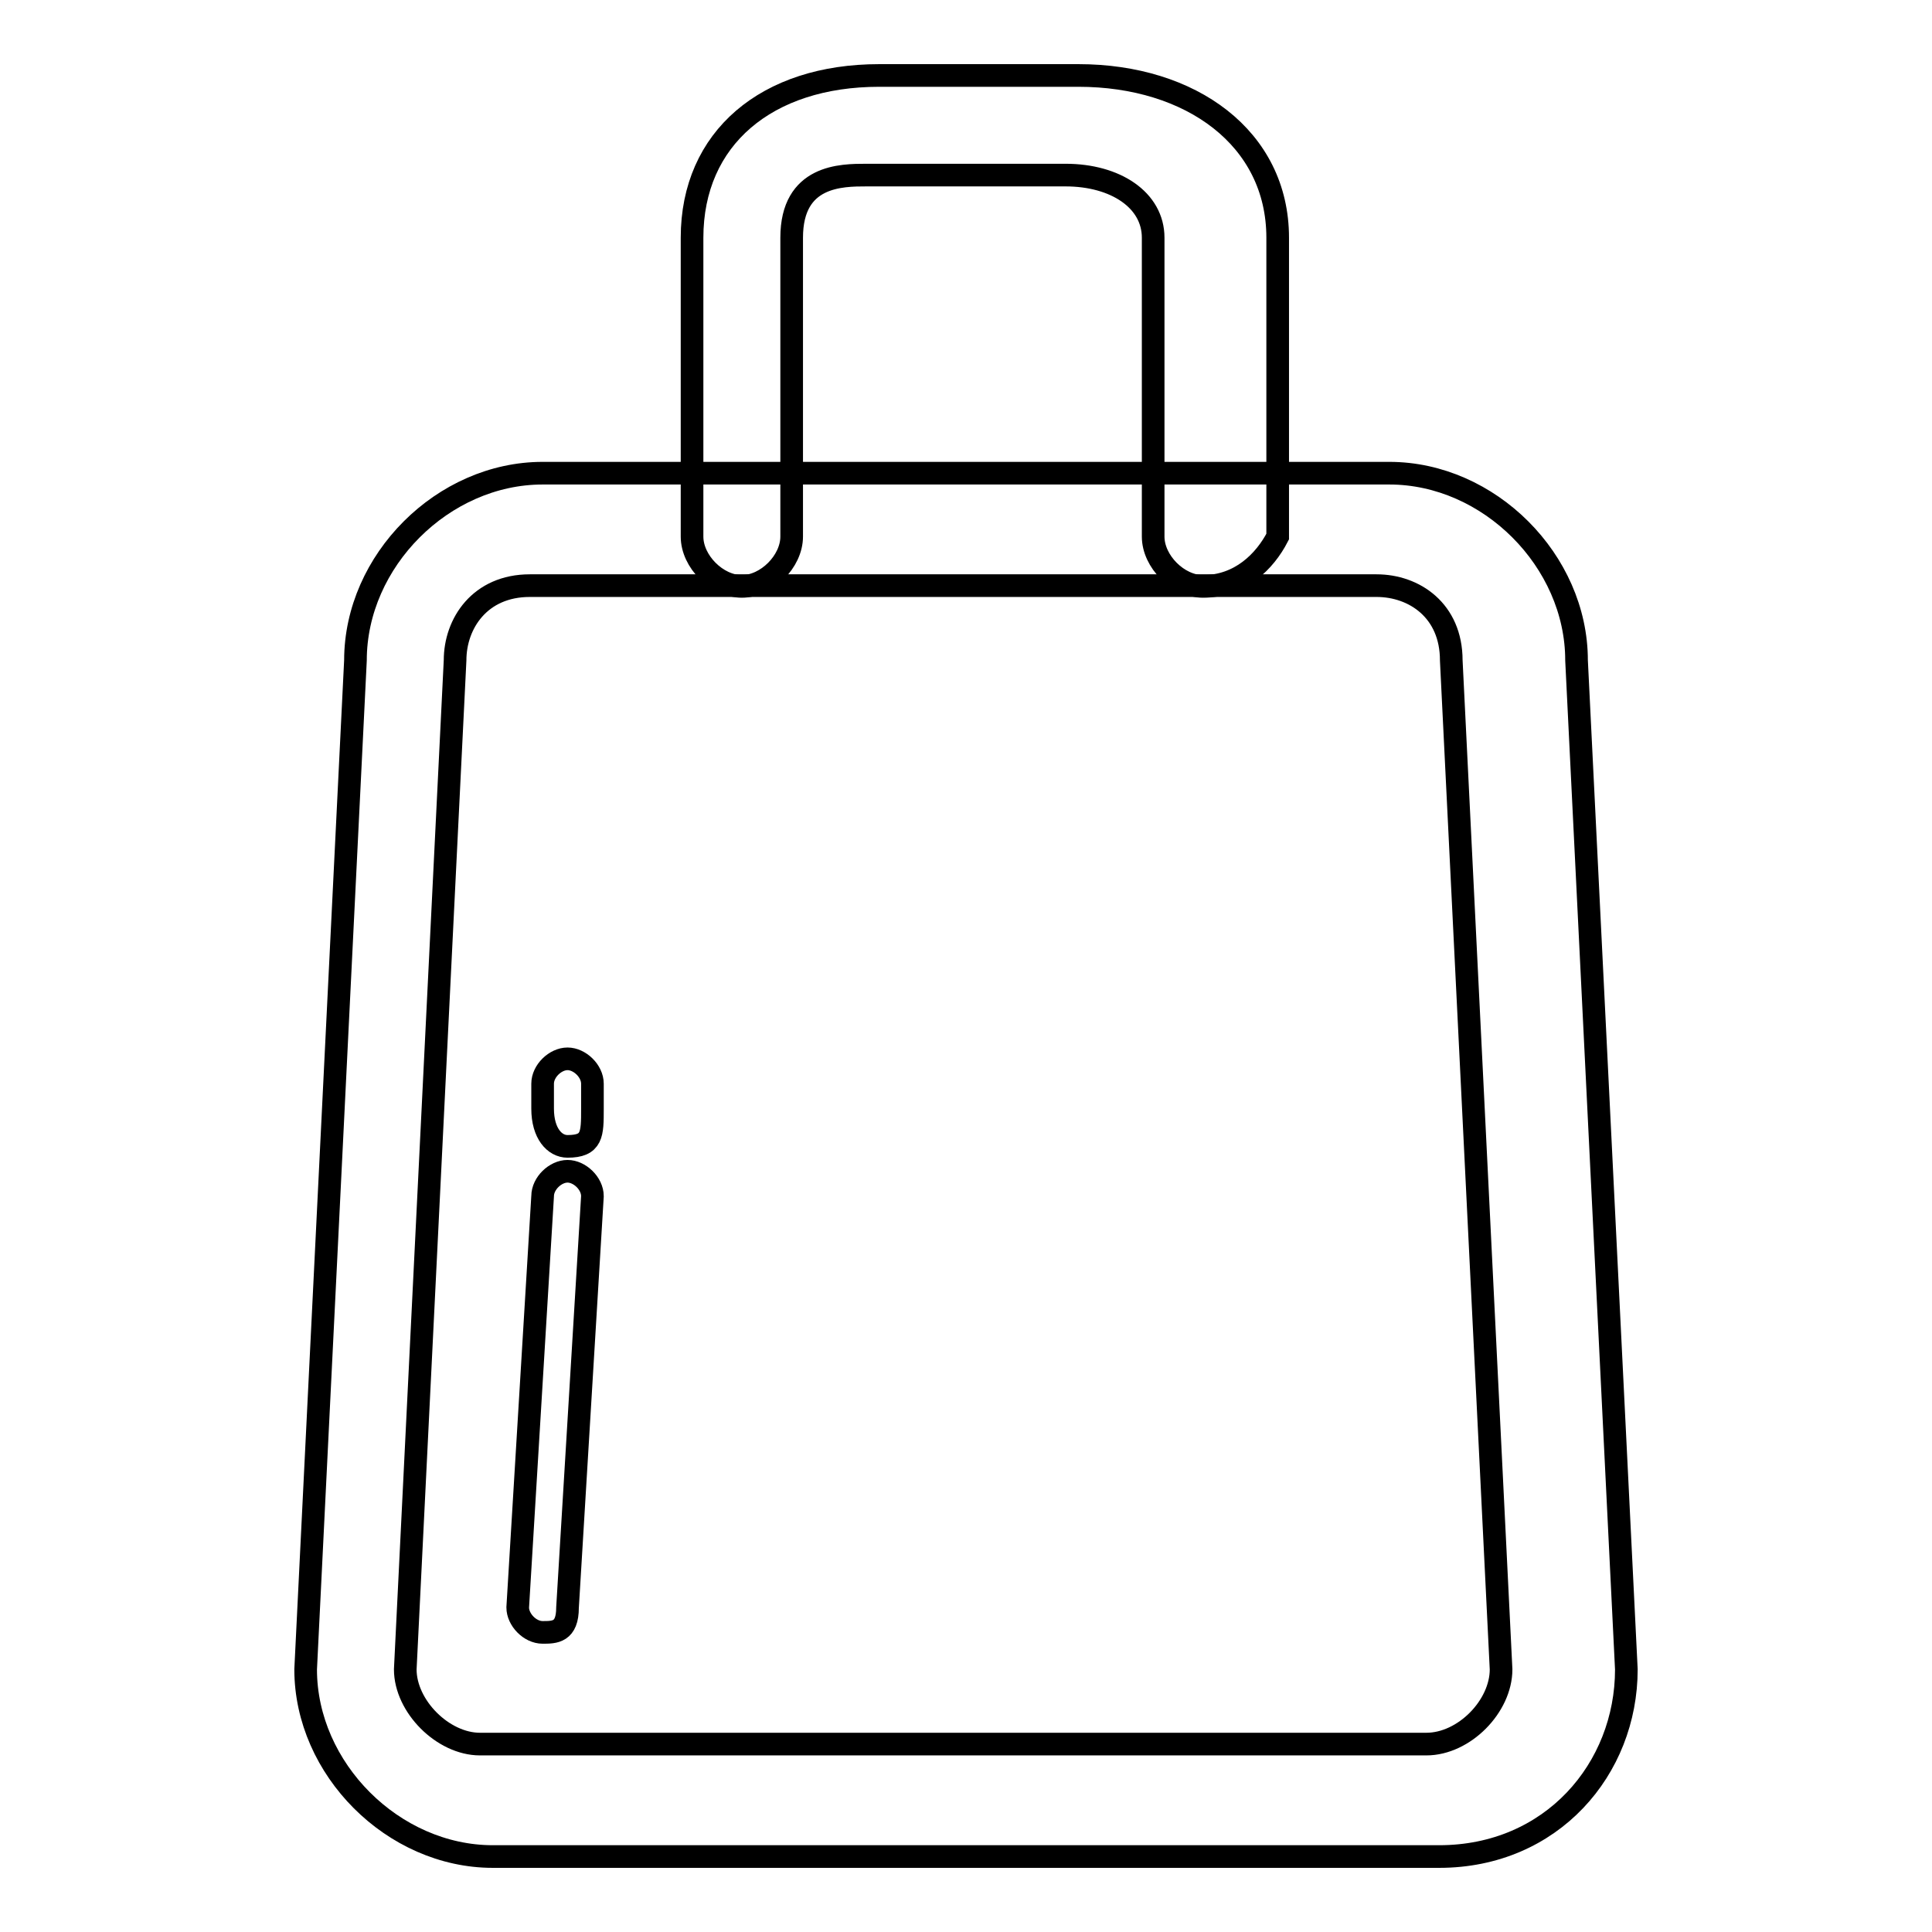
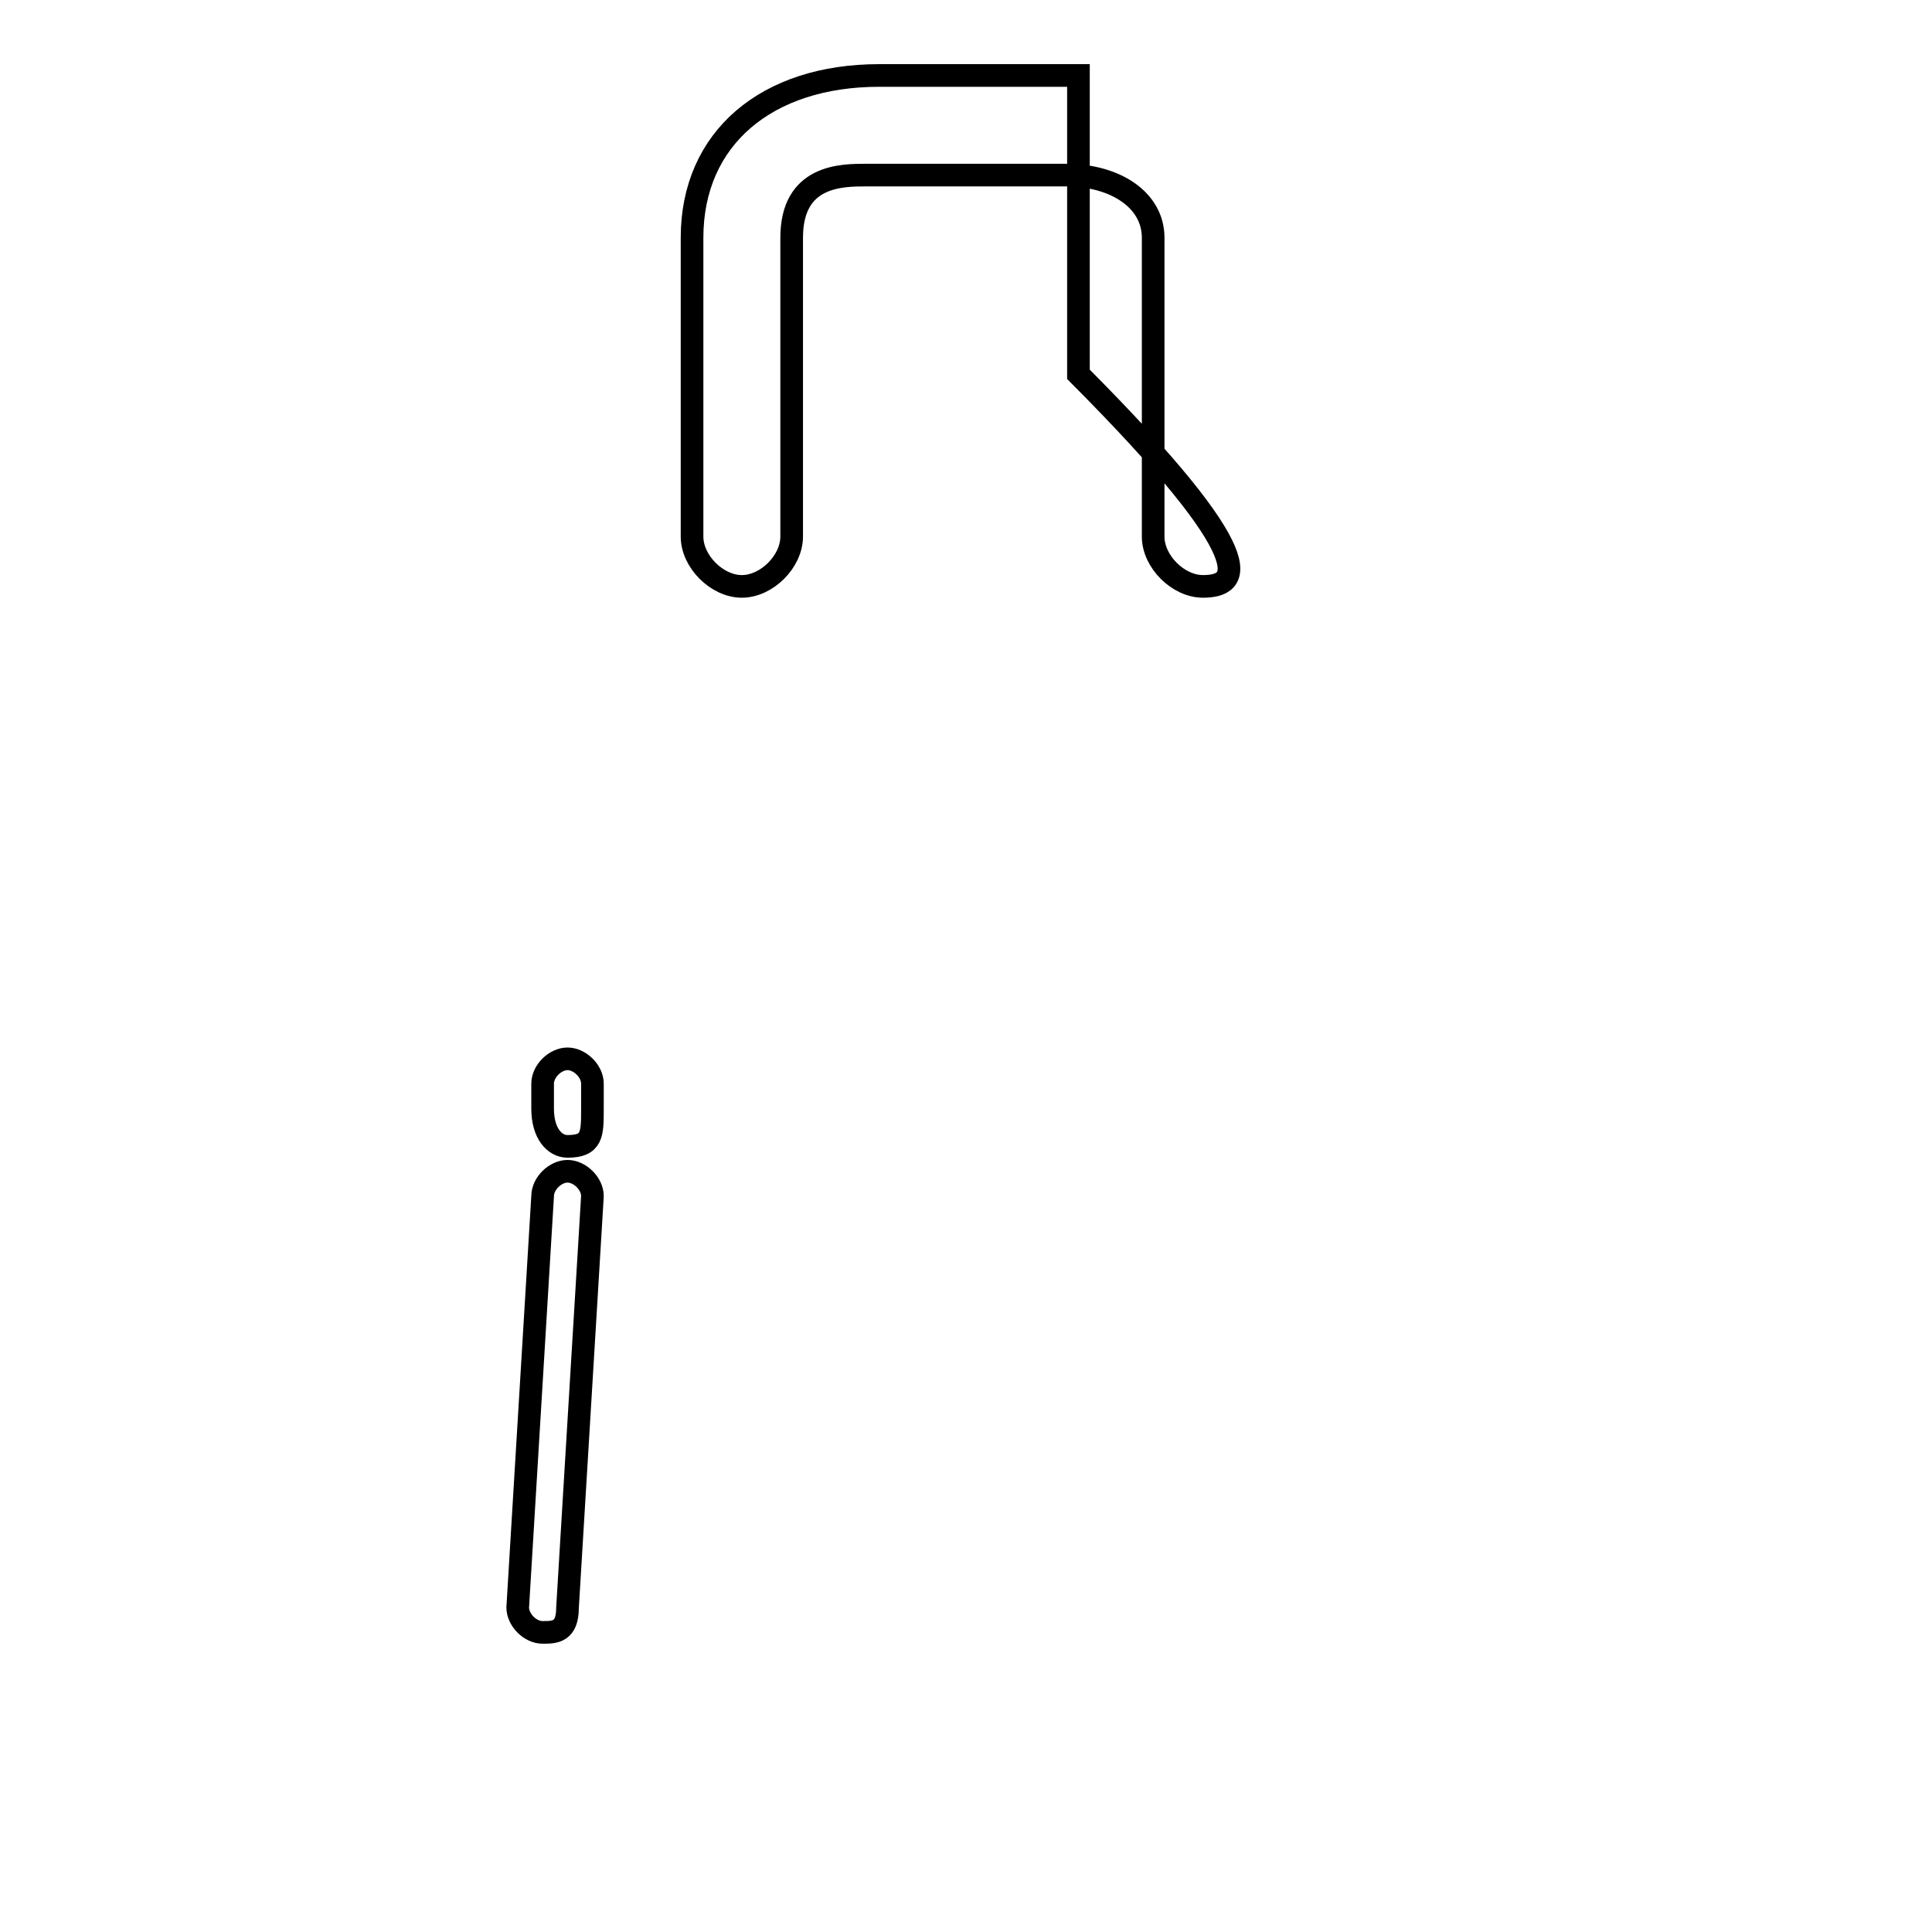
<svg xmlns="http://www.w3.org/2000/svg" version="1.1" x="0px" y="0px" viewBox="0 0 256 256" enable-background="new 0 0 256 256" xml:space="preserve">
  <g>
-     <path stroke-width="3" fill-opacity="0" stroke="#000000" d="M190.7,246H65.3c-13.2,0-24.8-11.6-24.8-24.8l6.6-133.7c0-13.2,11.6-24.8,24.8-24.8h112.2 c13.2,0,24.8,11.6,24.8,24.8l6.6,133.7C215.5,234.4,205.6,246,190.7,246z M53.7,221.2c0,4.9,5,9.9,9.9,9.9h125.4c5,0,9.9-5,9.9-9.9 l-6.6-133.7c0-6.6-4.9-9.9-9.9-9.9H70.2c-6.6,0-9.9,5-9.9,9.9L53.7,221.2z" />
    <path stroke-width="3" fill-opacity="0" stroke="#000000" d="M75.2,151.9c-1.7,0-3.3-1.7-3.3-5v-3.3c0-1.7,1.7-3.3,3.3-3.3s3.3,1.6,3.3,3.3v3.3 C78.5,150.3,78.5,151.9,75.2,151.9z M71.9,216.3c-1.7,0-3.3-1.7-3.3-3.3l3.3-54.5c0-1.7,1.7-3.3,3.3-3.3s3.3,1.6,3.3,3.3L75.2,213 C75.2,216.3,73.5,216.3,71.9,216.3z" />
-     <path stroke-width="3" fill-opacity="0" stroke="#000000" d="M159.4,77.7c-3.3,0-6.6-3.3-6.6-6.6V31.5c0-5-5-8.3-11.6-8.3h-26.4c-3.3,0-9.9,0-9.9,8.3v39.6 c0,3.3-3.3,6.6-6.6,6.6c-3.3,0-6.6-3.3-6.6-6.6V31.5c0-13.2,9.9-21.5,24.8-21.5h26.4c14.9,0,26.4,8.3,26.4,21.5v39.6 C167.6,74.4,164.3,77.7,159.4,77.7L159.4,77.7z" />
+     <path stroke-width="3" fill-opacity="0" stroke="#000000" d="M159.4,77.7c-3.3,0-6.6-3.3-6.6-6.6V31.5c0-5-5-8.3-11.6-8.3h-26.4c-3.3,0-9.9,0-9.9,8.3v39.6 c0,3.3-3.3,6.6-6.6,6.6c-3.3,0-6.6-3.3-6.6-6.6V31.5c0-13.2,9.9-21.5,24.8-21.5h26.4v39.6 C167.6,74.4,164.3,77.7,159.4,77.7L159.4,77.7z" />
  </g>
</svg>